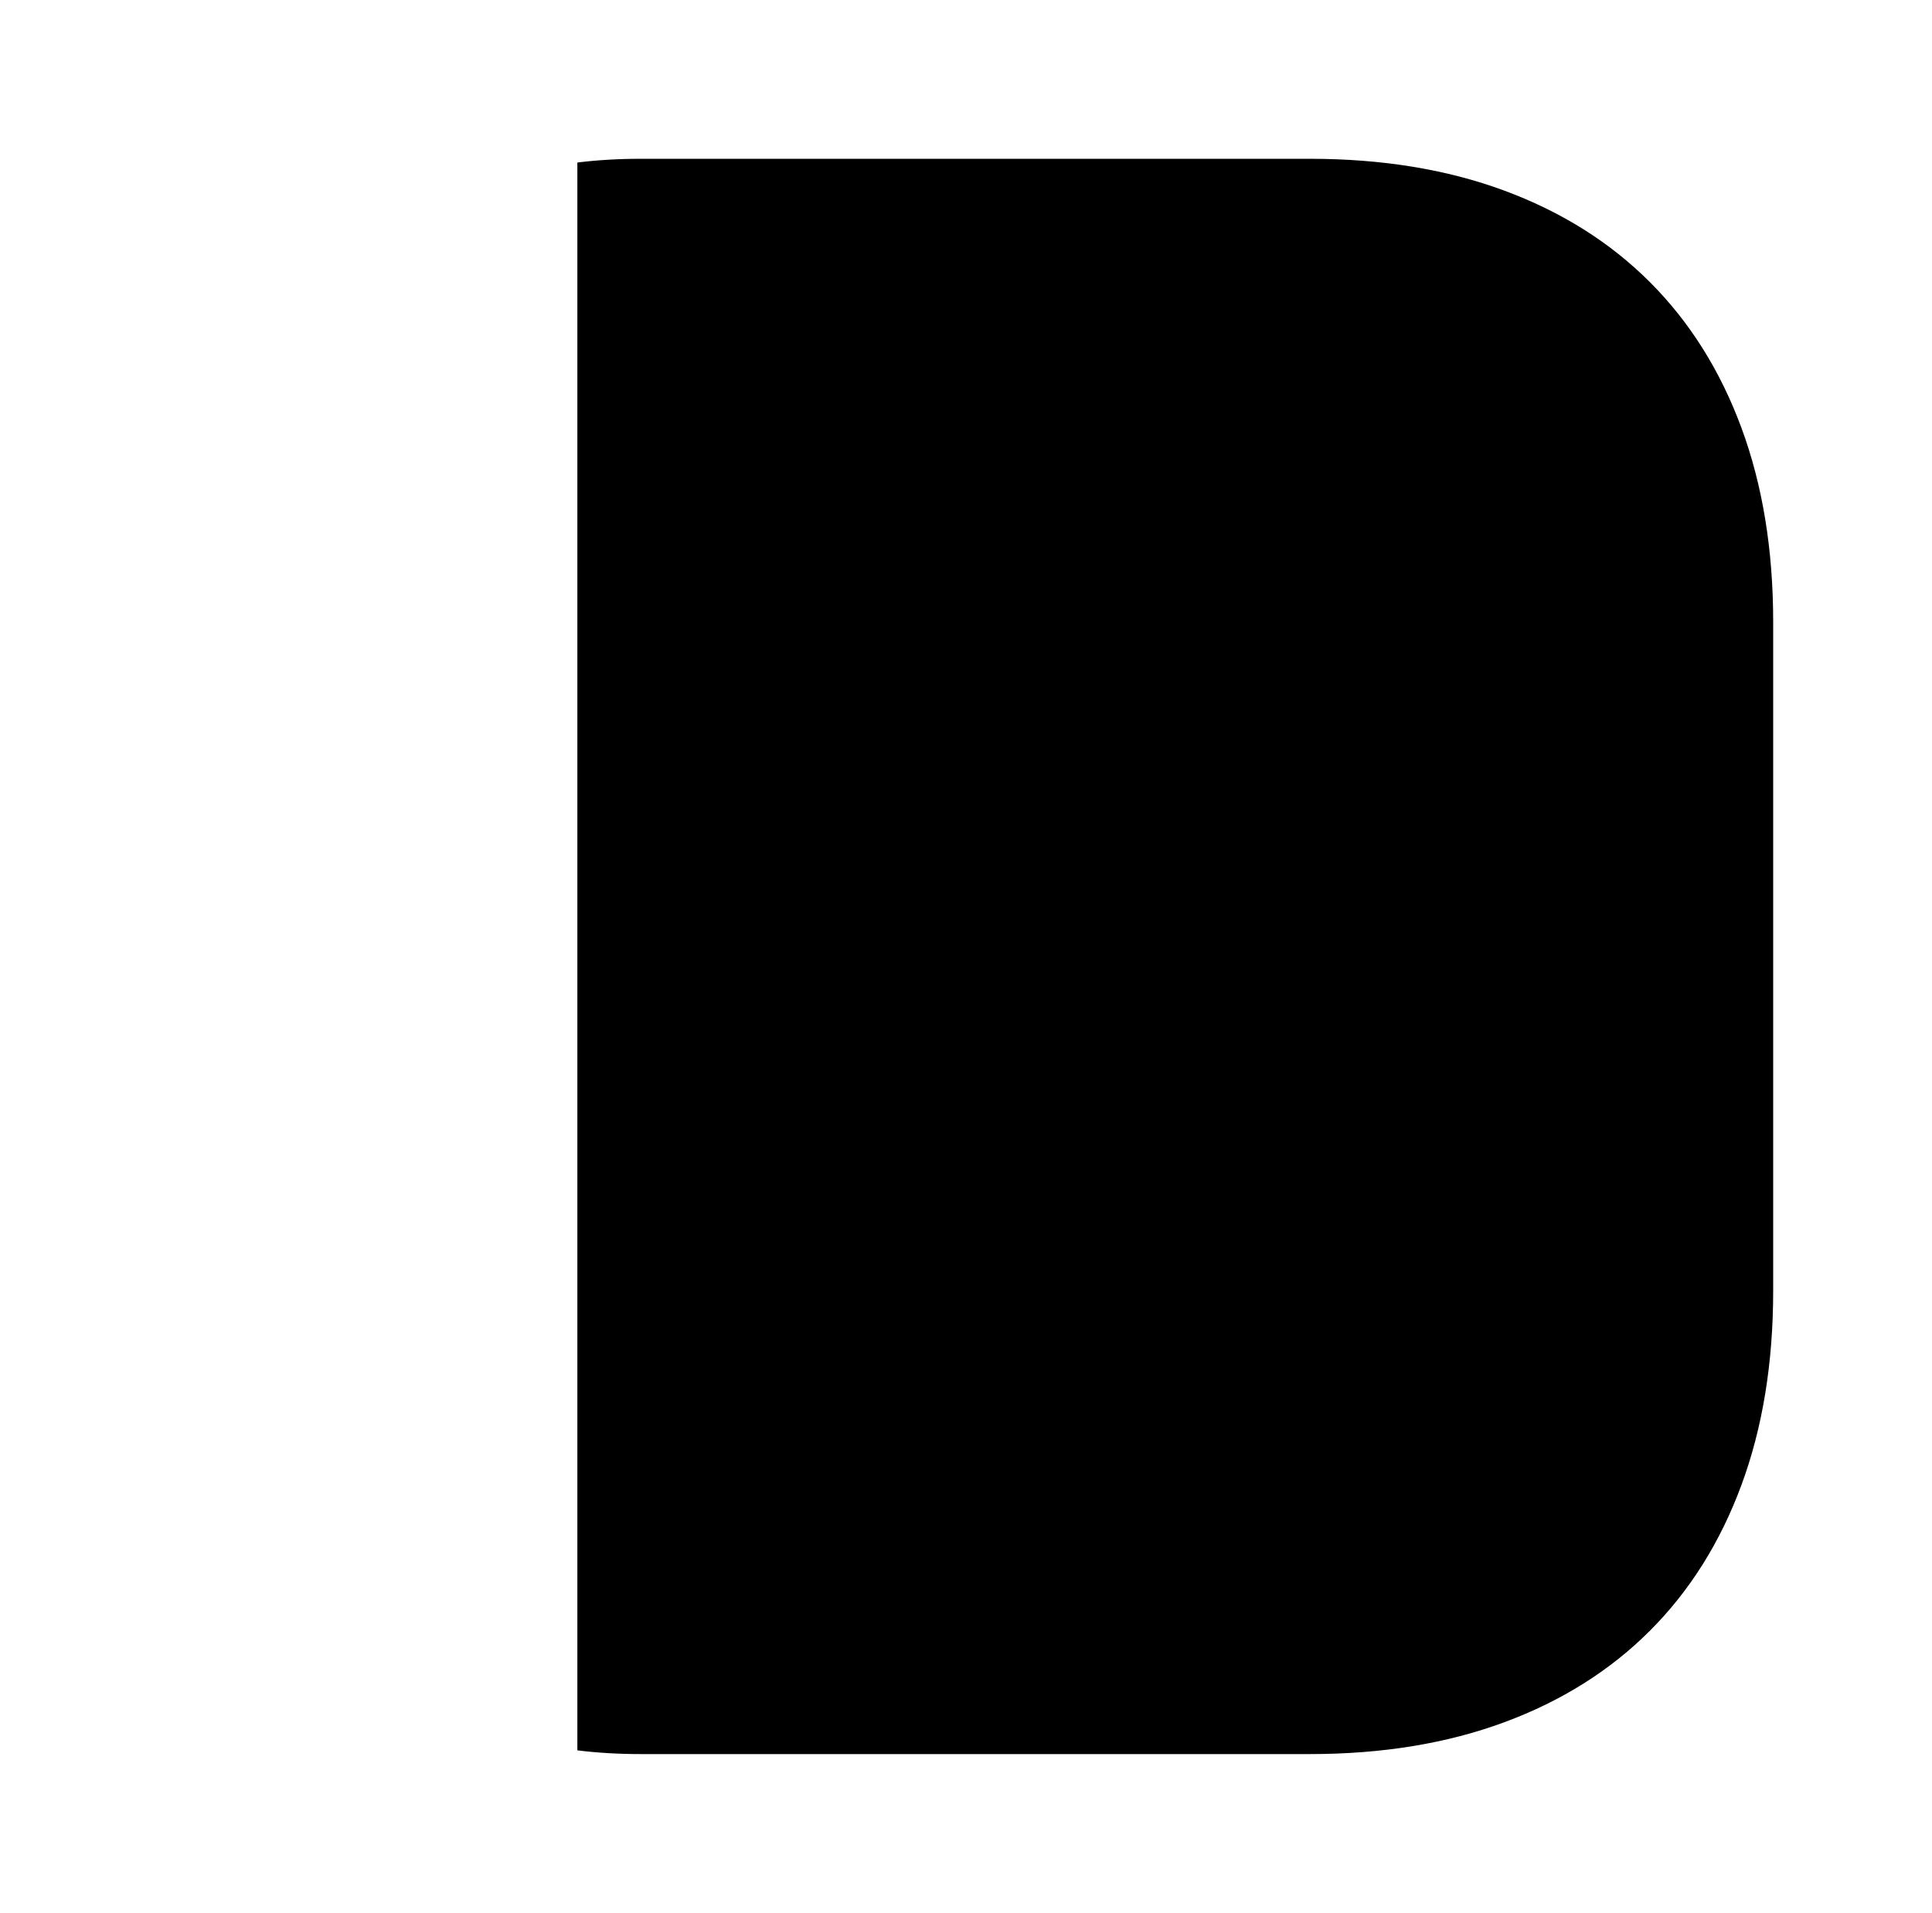
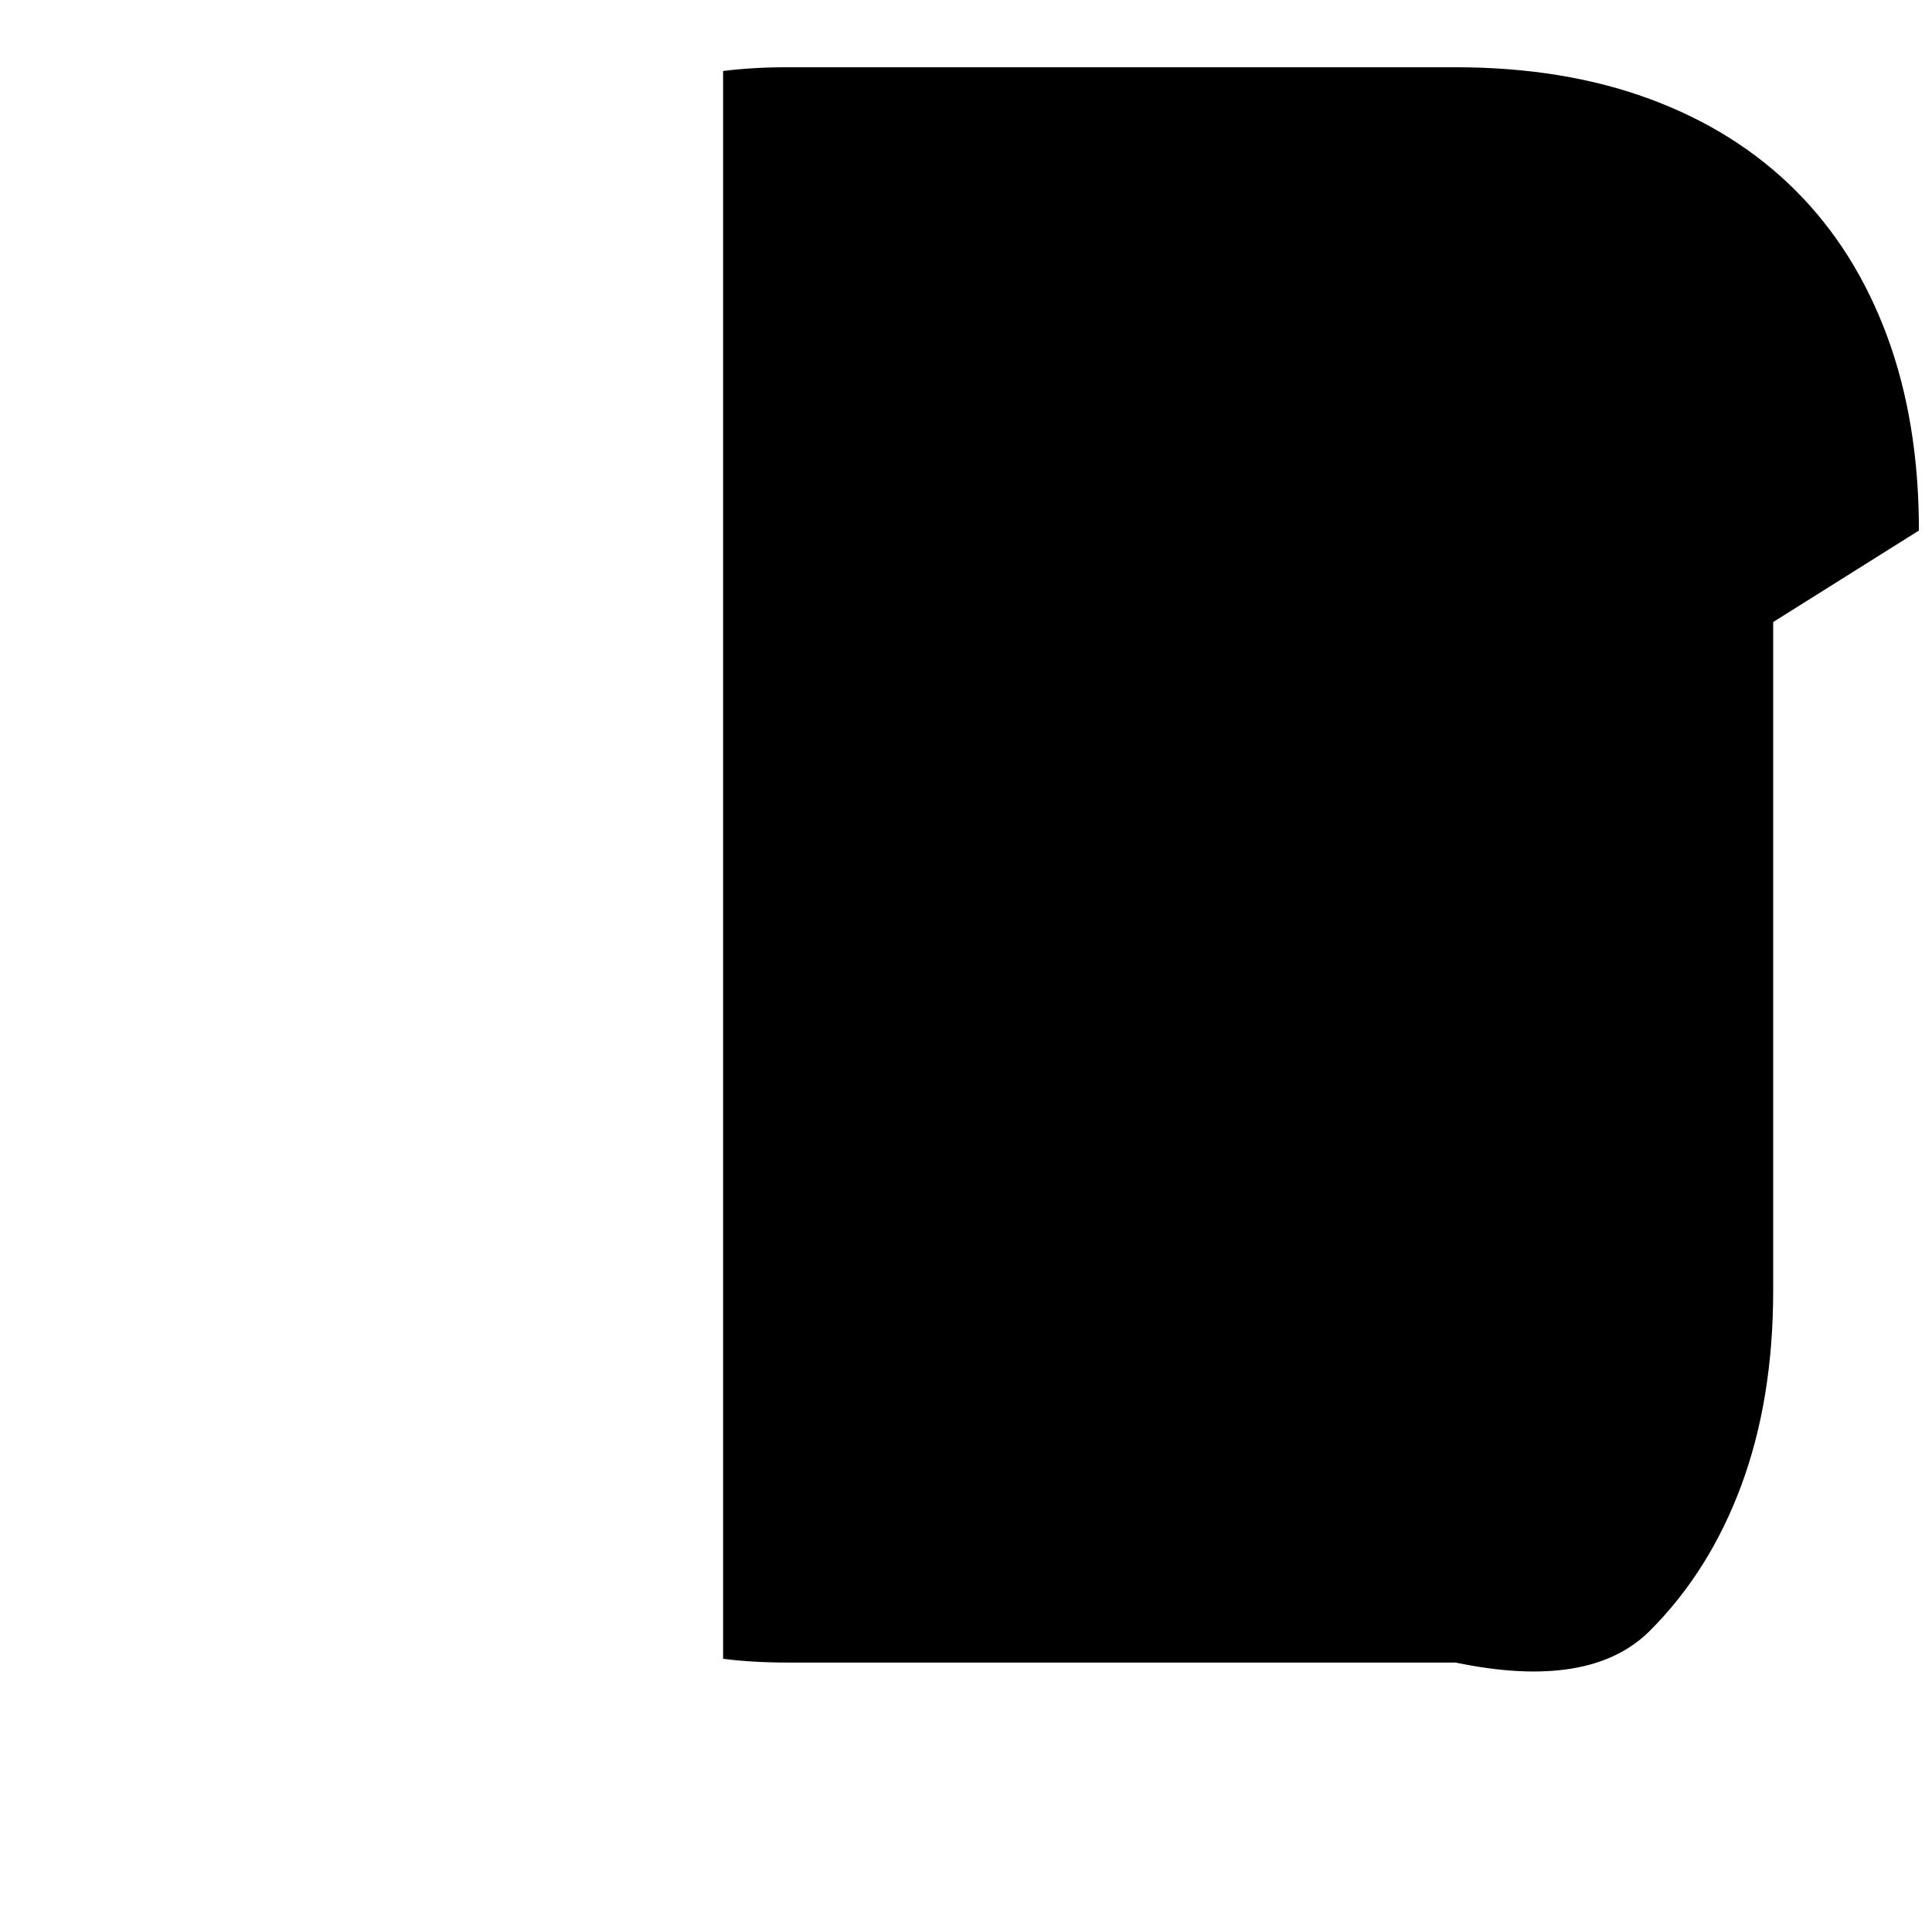
<svg xmlns="http://www.w3.org/2000/svg" version="1.1" viewBox="-10 0 1034 1024">
-   <path fill="currentColor" d="M939 333v358q0 58 -17 104t-49 78t-78 49t-104 17h-358q-9 0 -17.5 -0.5t-16.5 -1.5v-850q8 -1 16.5 -1.5t17.5 -0.5h358q58 0 104 17t78 49t49 78t17 104z" />
+   <path fill="currentColor" d="M939 333v358q0 58 -17 104t-49 78t-104 17h-358q-9 0 -17.5 -0.5t-16.5 -1.5v-850q8 -1 16.5 -1.5t17.5 -0.5h358q58 0 104 17t78 49t49 78t17 104z" />
</svg>